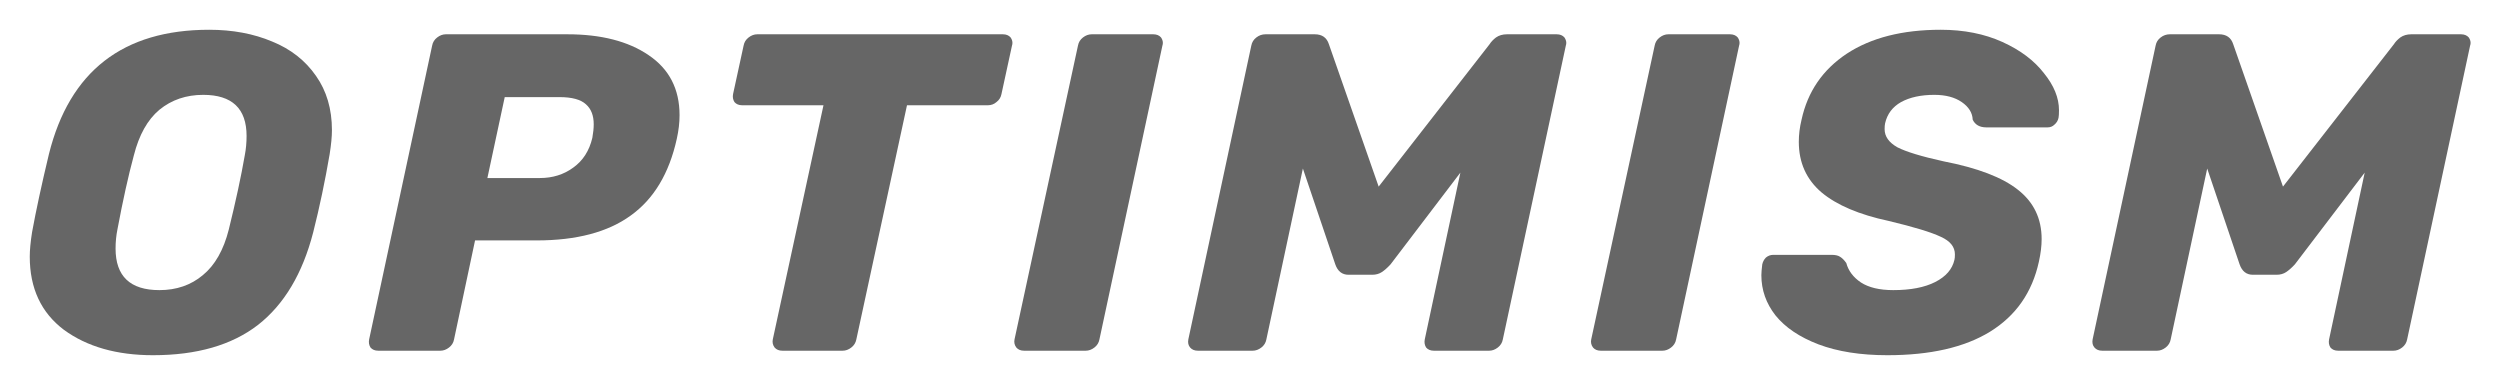
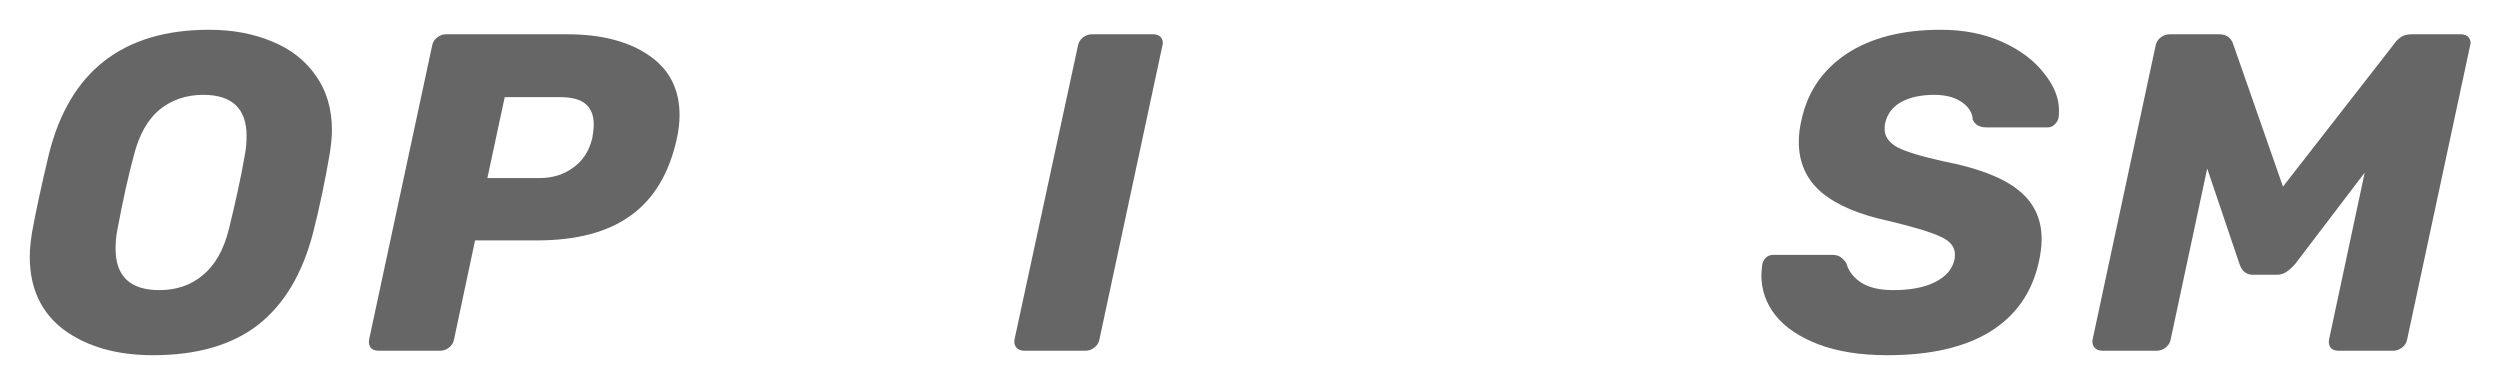
<svg xmlns="http://www.w3.org/2000/svg" width="84" height="13" viewBox="0 0 84 13" fill="none">
  <g opacity="0.6">
    <path d="M5.141 11.935C3.924 11.935 2.927 11.651 2.15 11.084C1.383 10.507 1 9.687 1 8.624C1 8.401 1.026 8.128 1.077 7.804C1.21 7.075 1.399 6.199 1.644 5.177C2.339 2.392 4.134 1 7.028 1C7.815 1 8.52 1.132 9.144 1.395C9.768 1.648 10.259 2.033 10.617 2.549C10.974 3.055 11.153 3.663 11.153 4.372C11.153 4.584 11.128 4.853 11.077 5.177C10.923 6.078 10.739 6.953 10.524 7.804C10.167 9.191 9.548 10.229 8.669 10.917C7.789 11.596 6.613 11.935 5.141 11.935ZM5.356 9.748C5.928 9.748 6.414 9.581 6.813 9.247C7.222 8.913 7.513 8.401 7.687 7.713C7.922 6.761 8.101 5.931 8.224 5.222C8.265 5.009 8.285 4.792 8.285 4.569C8.285 3.648 7.8 3.187 6.828 3.187C6.256 3.187 5.765 3.354 5.356 3.688C4.957 4.022 4.671 4.534 4.497 5.222C4.313 5.9 4.129 6.731 3.945 7.713C3.904 7.915 3.883 8.128 3.883 8.351C3.883 9.282 4.374 9.748 5.356 9.748Z" fill="black" />
    <path d="M12.71 11.784C12.598 11.784 12.511 11.748 12.449 11.677C12.398 11.596 12.383 11.505 12.403 11.404L14.52 1.532C14.54 1.421 14.597 1.33 14.689 1.259C14.781 1.188 14.878 1.152 14.98 1.152H19.06C20.195 1.152 21.105 1.385 21.79 1.851C22.485 2.317 22.833 2.99 22.833 3.871C22.833 4.124 22.802 4.387 22.741 4.661C22.485 5.825 21.969 6.686 21.192 7.242C20.425 7.799 19.372 8.078 18.032 8.078H15.962L15.256 11.404C15.236 11.515 15.179 11.606 15.087 11.677C14.995 11.748 14.898 11.784 14.796 11.784H12.71ZM18.14 5.982C18.569 5.982 18.942 5.865 19.259 5.633C19.586 5.4 19.801 5.066 19.903 4.63C19.934 4.458 19.949 4.306 19.949 4.175C19.949 3.881 19.862 3.658 19.689 3.506C19.515 3.344 19.218 3.263 18.799 3.263H16.959L16.376 5.982H18.14Z" fill="black" />
-     <path d="M26.288 11.784C26.176 11.784 26.089 11.748 26.027 11.677C25.966 11.596 25.946 11.505 25.966 11.404L27.669 3.537H24.939C24.826 3.537 24.739 3.501 24.678 3.43C24.627 3.349 24.611 3.258 24.632 3.157L24.985 1.532C25.005 1.421 25.061 1.33 25.153 1.259C25.245 1.188 25.342 1.152 25.445 1.152H33.696C33.809 1.152 33.895 1.188 33.957 1.259C33.998 1.319 34.018 1.38 34.018 1.441C34.018 1.471 34.013 1.502 34.003 1.532L33.65 3.157C33.63 3.268 33.574 3.36 33.481 3.43C33.4 3.501 33.303 3.537 33.19 3.537H30.475L28.773 11.404C28.752 11.515 28.696 11.606 28.604 11.677C28.512 11.748 28.415 11.784 28.313 11.784H26.288Z" fill="black" />
    <path d="M34.41 11.784C34.297 11.784 34.211 11.748 34.149 11.677C34.088 11.596 34.067 11.505 34.088 11.404L36.22 1.532C36.24 1.421 36.296 1.33 36.388 1.259C36.48 1.188 36.578 1.152 36.68 1.152H38.75C38.863 1.152 38.95 1.188 39.011 1.259C39.052 1.319 39.072 1.38 39.072 1.441C39.072 1.471 39.067 1.502 39.057 1.532L36.941 11.404C36.92 11.515 36.864 11.606 36.772 11.677C36.68 11.748 36.583 11.784 36.48 11.784H34.41Z" fill="black" />
-     <path d="M40.25 11.784C40.137 11.784 40.05 11.748 39.989 11.677C39.928 11.606 39.907 11.515 39.928 11.404L42.044 1.532C42.065 1.421 42.121 1.33 42.213 1.259C42.305 1.188 42.407 1.152 42.52 1.152H44.176C44.421 1.152 44.58 1.264 44.651 1.486L46.323 6.27L50.05 1.486C50.101 1.405 50.173 1.33 50.265 1.259C50.367 1.188 50.49 1.152 50.633 1.152H52.305C52.417 1.152 52.504 1.188 52.566 1.259C52.606 1.319 52.627 1.38 52.627 1.441C52.627 1.471 52.622 1.502 52.612 1.532L50.495 11.404C50.475 11.515 50.418 11.606 50.326 11.677C50.234 11.748 50.137 11.784 50.035 11.784H48.179C48.067 11.784 47.98 11.748 47.918 11.677C47.867 11.596 47.852 11.505 47.872 11.404L49.069 5.8L46.722 8.883C46.62 8.994 46.523 9.08 46.431 9.141C46.339 9.202 46.231 9.232 46.108 9.232H45.311C45.096 9.232 44.948 9.116 44.866 8.883L43.777 5.663L42.55 11.404C42.53 11.515 42.474 11.606 42.382 11.677C42.289 11.748 42.192 11.784 42.09 11.784H40.25Z" fill="black" />
-     <path d="M53.787 11.784C53.674 11.784 53.587 11.748 53.526 11.677C53.465 11.596 53.444 11.505 53.465 11.404L55.597 1.532C55.617 1.421 55.673 1.33 55.765 1.259C55.857 1.188 55.954 1.152 56.057 1.152H58.127C58.24 1.152 58.327 1.188 58.388 1.259C58.429 1.319 58.449 1.38 58.449 1.441C58.449 1.471 58.444 1.502 58.434 1.532L56.318 11.404C56.297 11.515 56.241 11.606 56.148 11.677C56.057 11.748 55.959 11.784 55.857 11.784H53.787Z" fill="black" />
    <path d="M63.415 11.935C62.515 11.935 61.743 11.813 61.099 11.57C60.465 11.327 59.984 11.003 59.657 10.598C59.34 10.193 59.182 9.743 59.182 9.247C59.182 9.166 59.192 9.044 59.212 8.882C59.233 8.791 59.274 8.715 59.335 8.654C59.407 8.594 59.488 8.563 59.581 8.563H61.544C61.667 8.563 61.758 8.584 61.82 8.624C61.891 8.665 61.963 8.735 62.035 8.837C62.106 9.1 62.27 9.318 62.526 9.49C62.791 9.662 63.154 9.748 63.614 9.748C64.197 9.748 64.668 9.657 65.025 9.475C65.383 9.292 65.598 9.044 65.669 8.73C65.68 8.69 65.685 8.629 65.685 8.548C65.685 8.295 65.527 8.098 65.21 7.956C64.892 7.804 64.31 7.627 63.461 7.424C62.469 7.212 61.717 6.893 61.206 6.467C60.695 6.032 60.44 5.465 60.44 4.766C60.44 4.523 60.47 4.275 60.532 4.022C60.736 3.081 61.242 2.342 62.05 1.805C62.868 1.268 63.921 1 65.21 1C65.986 1 66.677 1.137 67.28 1.41C67.883 1.683 68.348 2.033 68.676 2.458C69.013 2.873 69.182 3.288 69.182 3.703C69.182 3.825 69.177 3.911 69.166 3.962C69.146 4.053 69.1 4.129 69.028 4.189C68.967 4.25 68.89 4.28 68.798 4.28H66.743C66.518 4.28 66.365 4.194 66.283 4.022C66.273 3.789 66.15 3.592 65.915 3.43C65.68 3.268 65.373 3.187 64.995 3.187C64.545 3.187 64.172 3.268 63.875 3.43C63.589 3.592 63.41 3.83 63.339 4.144C63.328 4.194 63.323 4.26 63.323 4.341C63.323 4.584 63.466 4.787 63.752 4.949C64.049 5.101 64.565 5.258 65.301 5.42C66.447 5.642 67.28 5.961 67.802 6.376C68.333 6.791 68.599 7.343 68.599 8.032C68.599 8.265 68.568 8.518 68.507 8.791C68.282 9.824 67.735 10.608 66.866 11.145C66.007 11.672 64.857 11.935 63.415 11.935Z" fill="black" />
    <path d="M70.635 11.784C70.522 11.784 70.435 11.748 70.374 11.677C70.312 11.606 70.292 11.515 70.312 11.404L72.429 1.532C72.449 1.421 72.505 1.33 72.598 1.259C72.69 1.188 72.792 1.152 72.905 1.152H74.561C74.806 1.152 74.965 1.264 75.036 1.486L76.708 6.27L80.435 1.486C80.486 1.405 80.558 1.33 80.65 1.259C80.752 1.188 80.874 1.152 81.018 1.152H82.69C82.802 1.152 82.889 1.188 82.951 1.259C82.992 1.319 83.012 1.38 83.012 1.441C83.012 1.471 83.007 1.502 82.996 1.532L80.88 11.404C80.859 11.515 80.803 11.606 80.711 11.677C80.619 11.748 80.522 11.784 80.42 11.784H78.564C78.451 11.784 78.364 11.748 78.303 11.677C78.252 11.596 78.237 11.505 78.257 11.404L79.454 5.8L77.107 8.883C77.005 8.994 76.907 9.08 76.816 9.141C76.724 9.202 76.616 9.232 76.493 9.232H75.696C75.481 9.232 75.333 9.116 75.251 8.883L74.162 5.663L72.935 11.404C72.915 11.515 72.858 11.606 72.766 11.677C72.674 11.748 72.577 11.784 72.475 11.784H70.635Z" fill="black" />
  </g>
</svg>